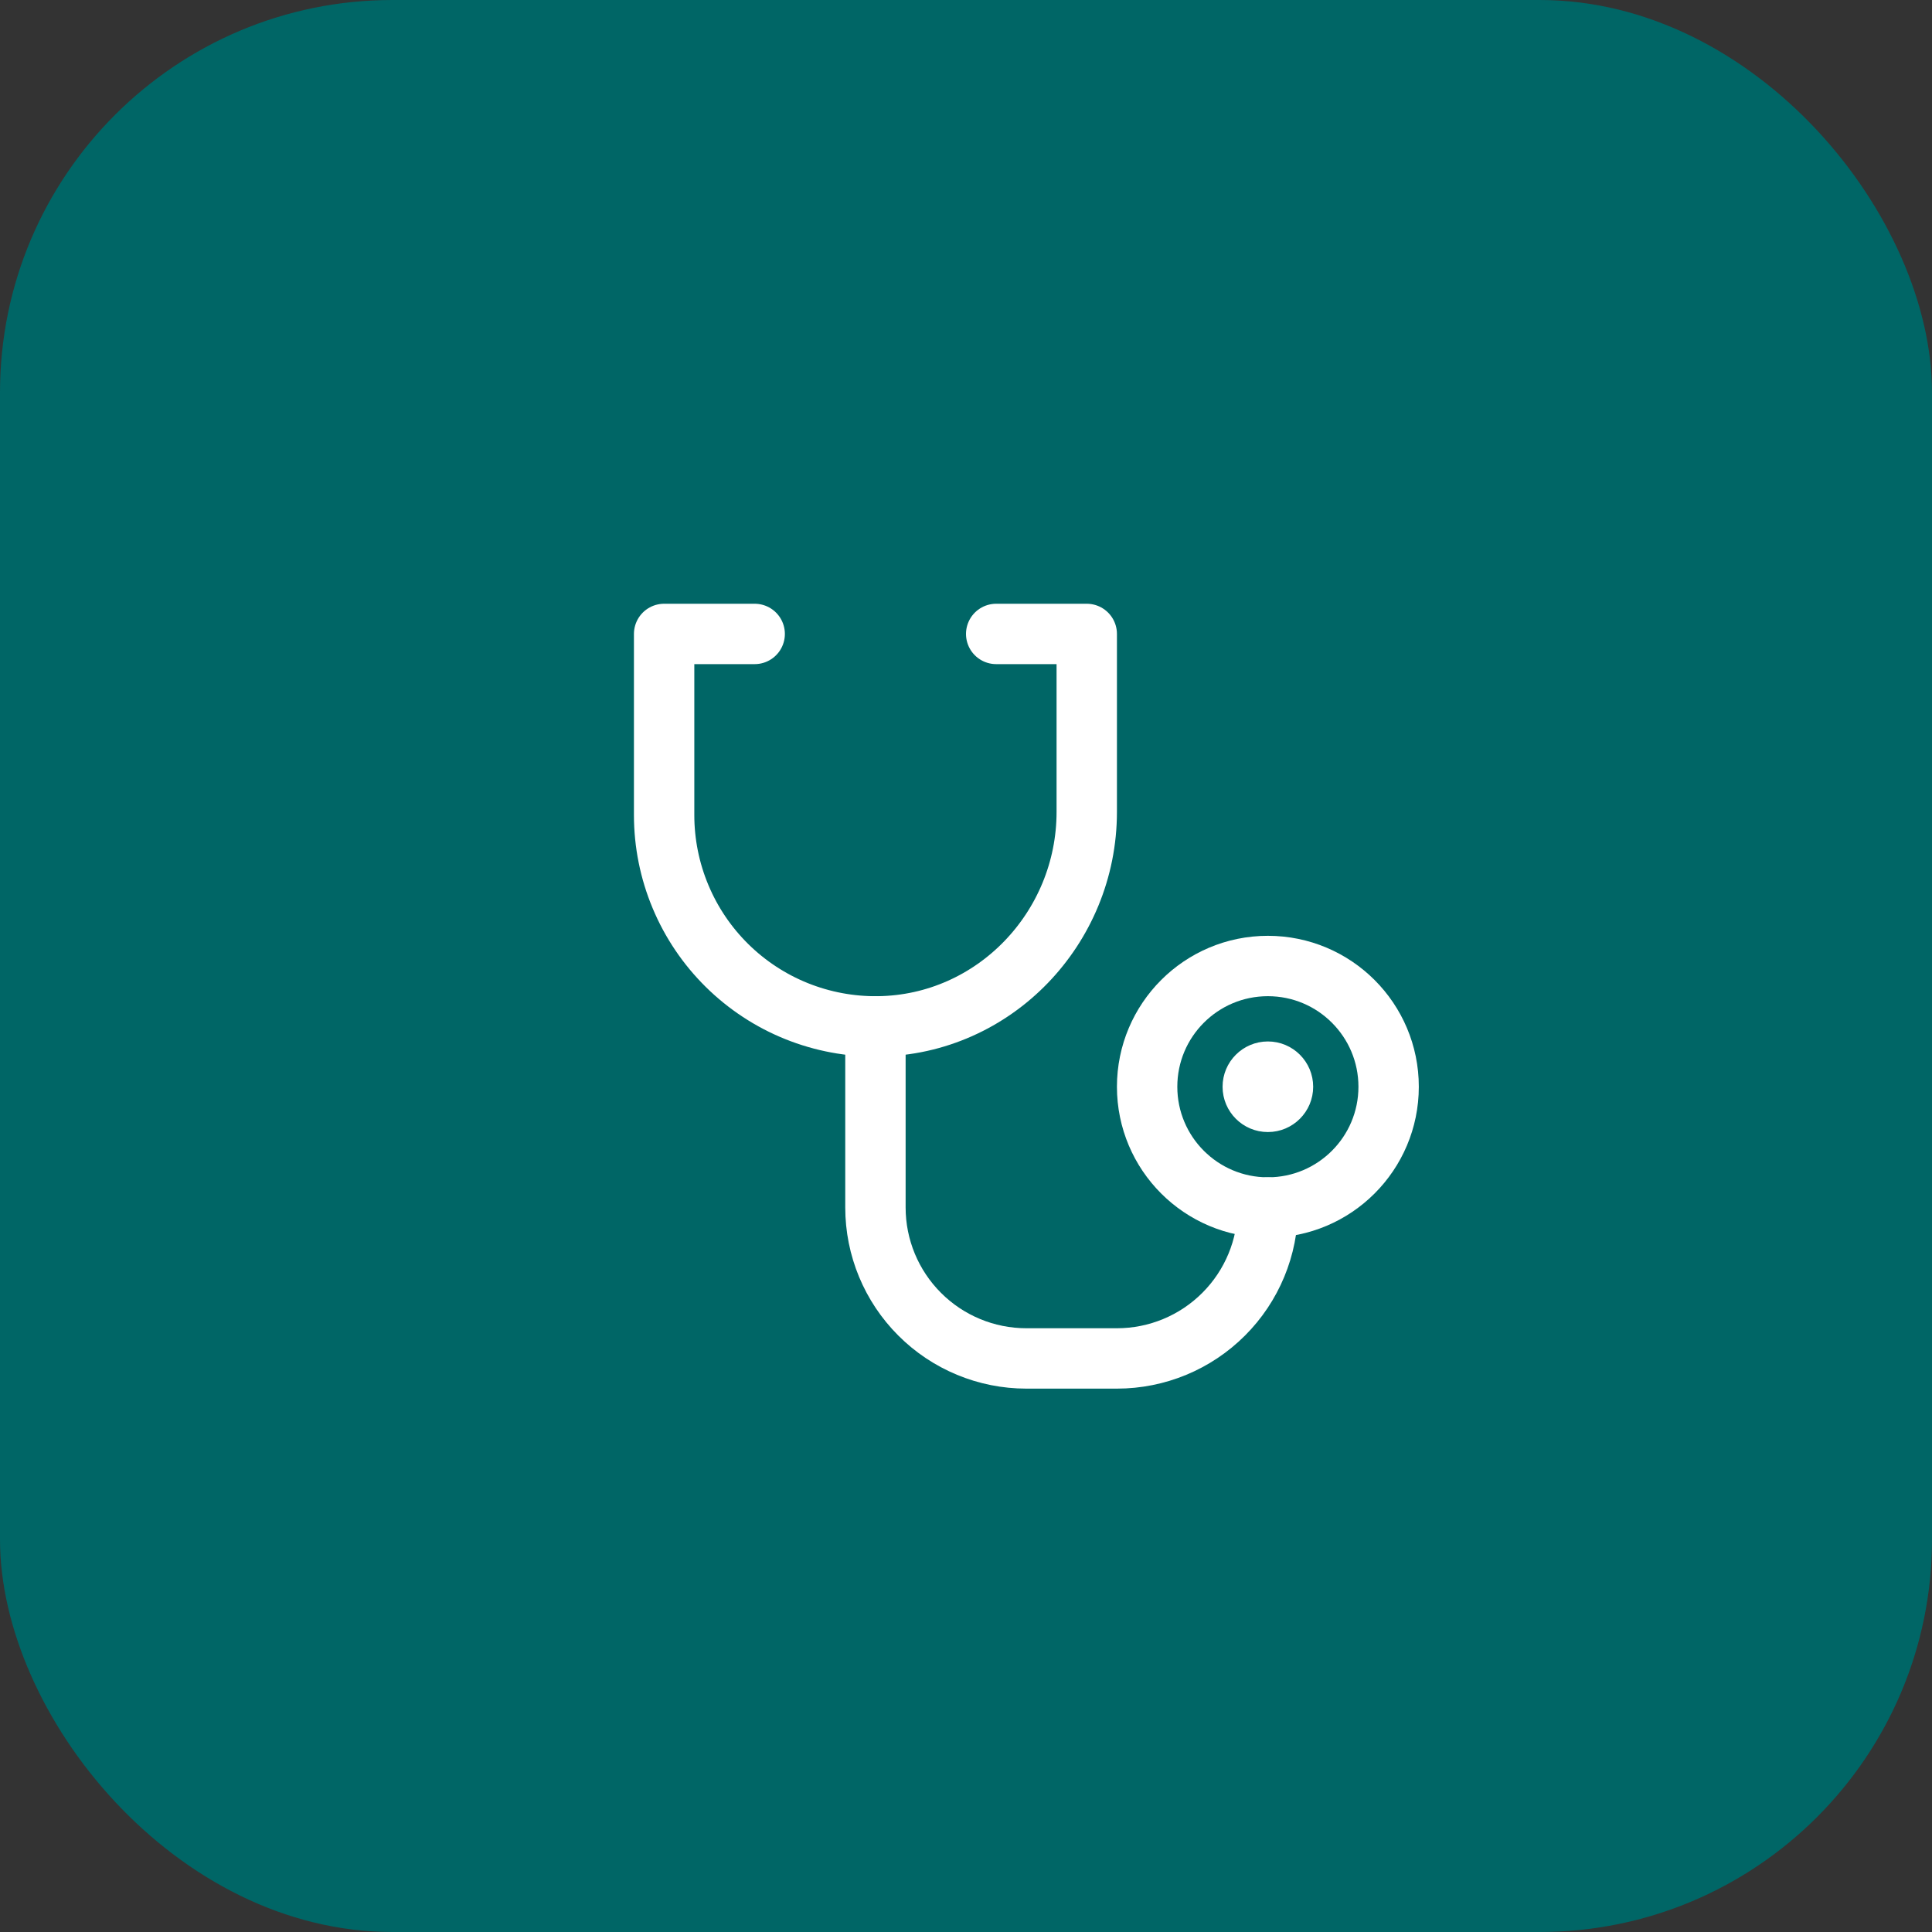
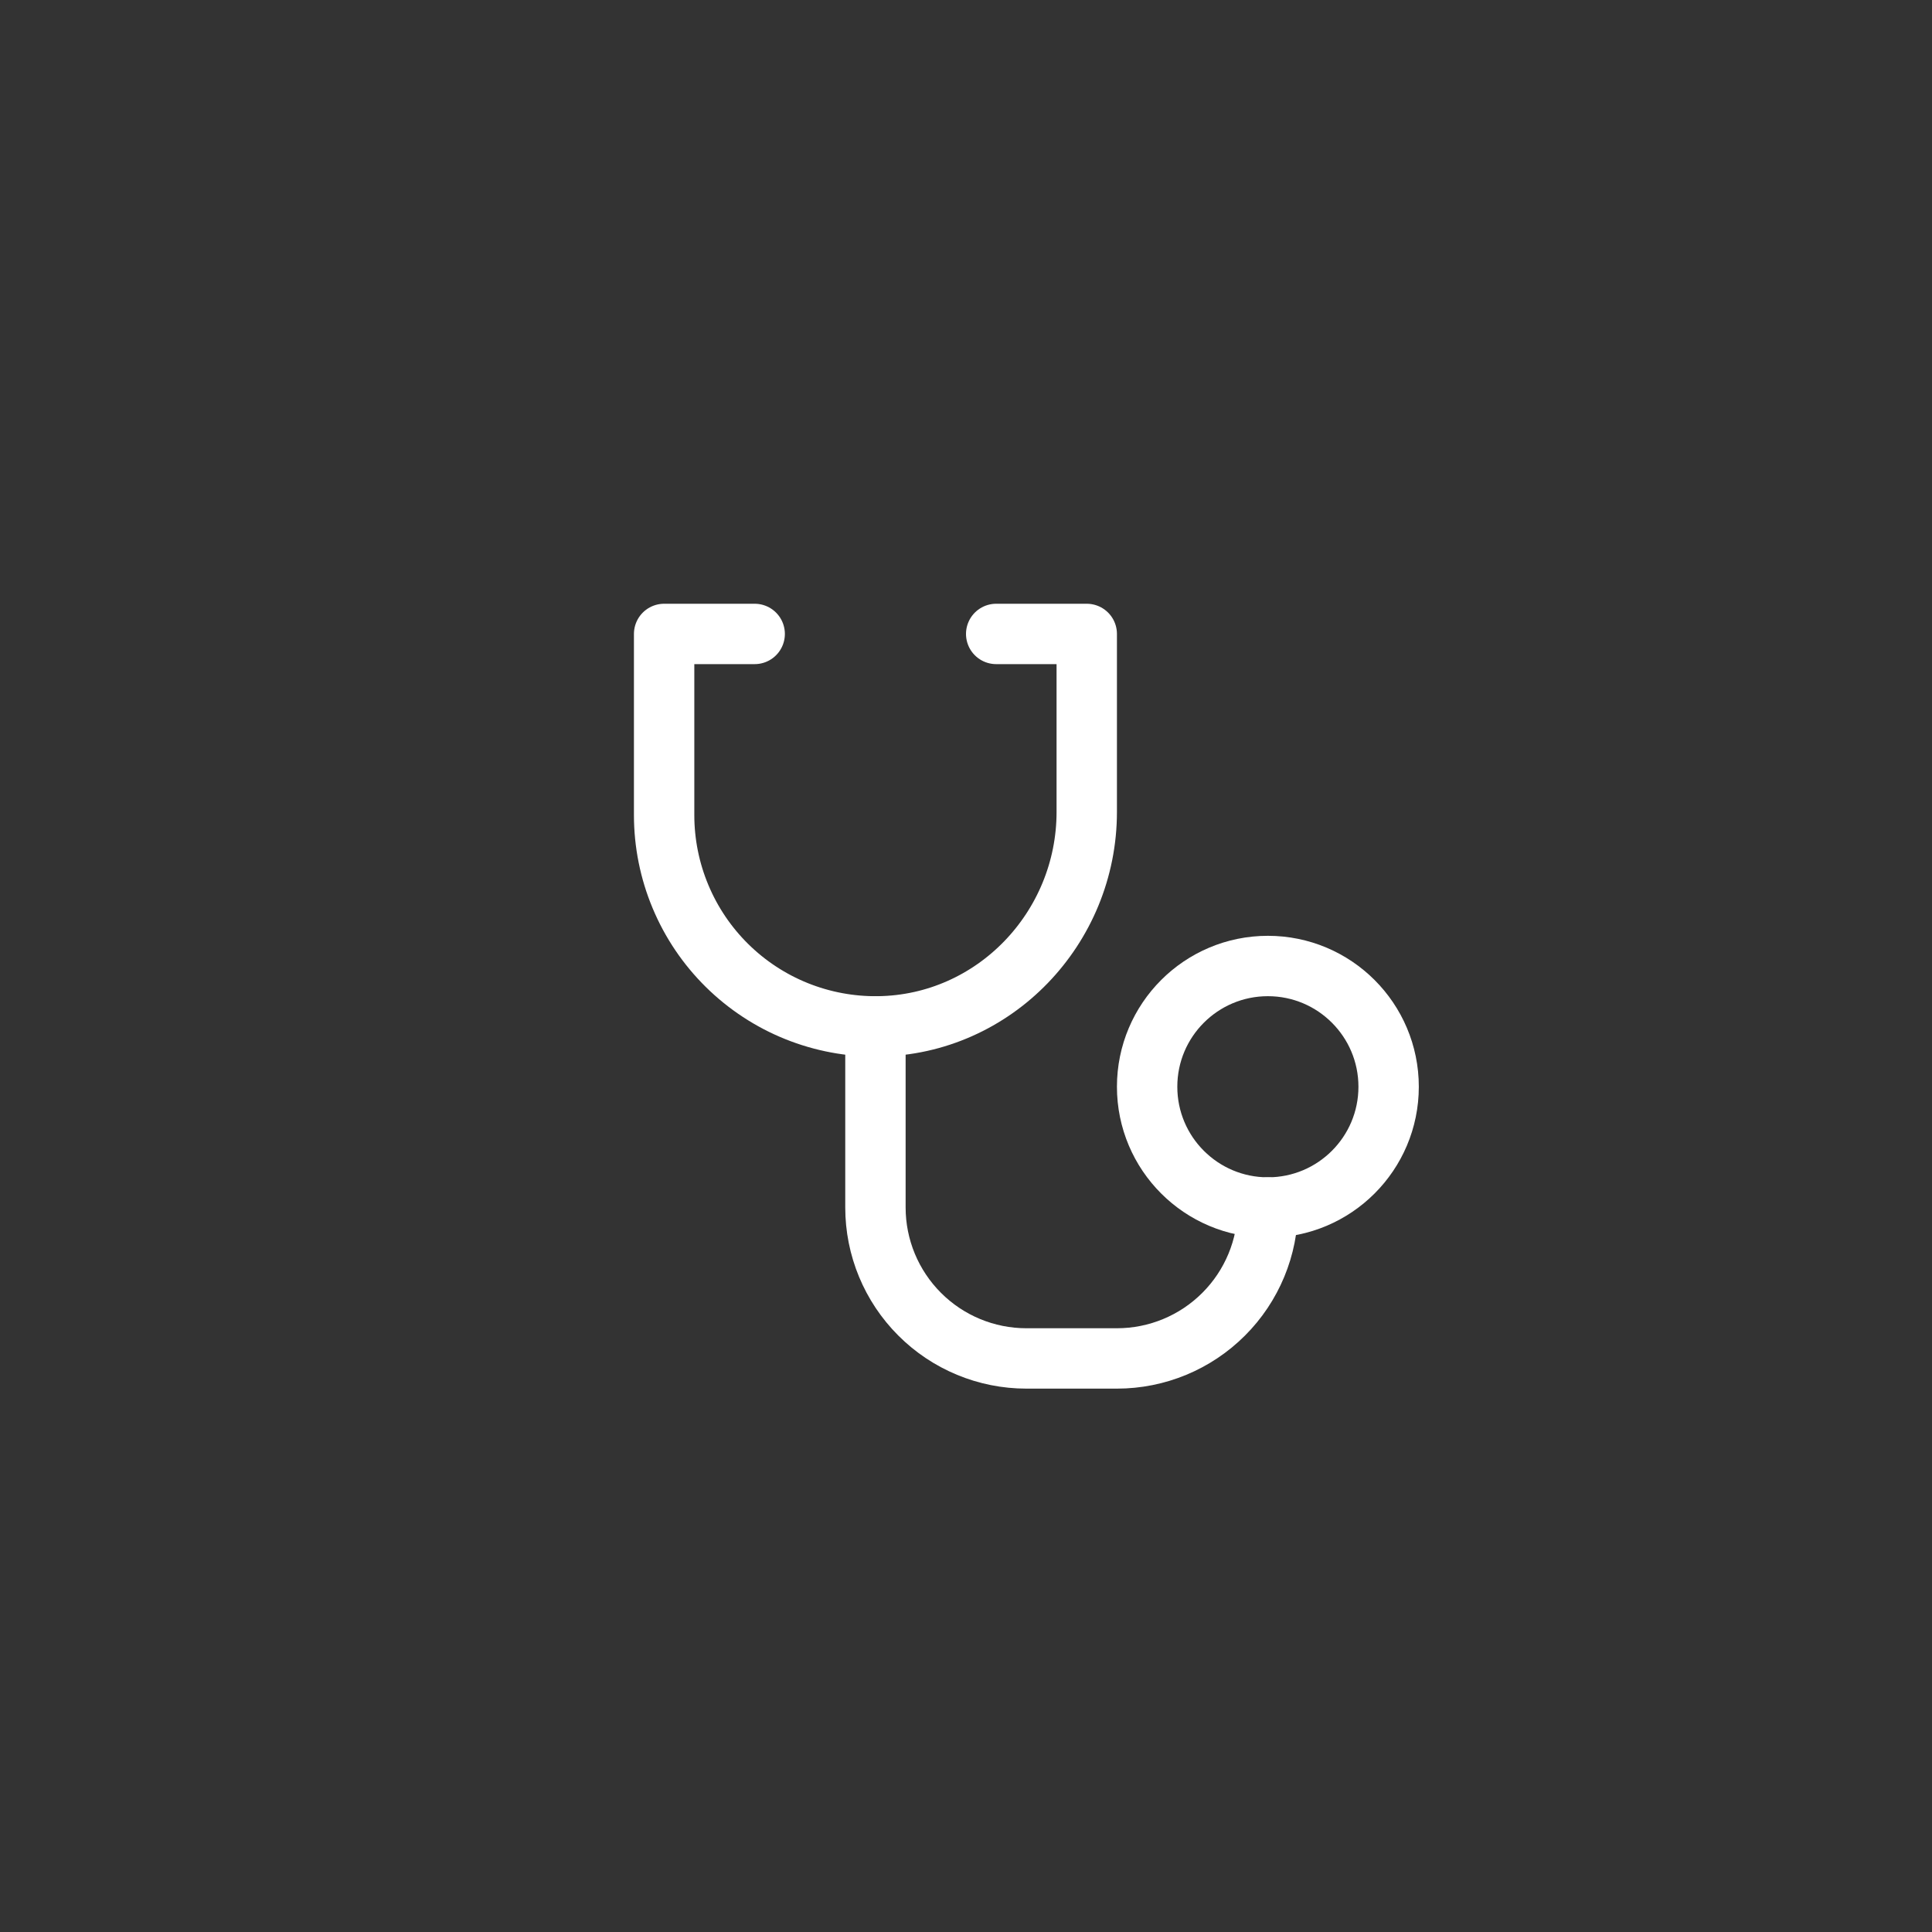
<svg xmlns="http://www.w3.org/2000/svg" width="64" height="64" viewBox="0 0 64 64" fill="none">
  <rect x="0" y="0" width="64" height="64" fill="#333333" stroke="none" />
-   <rect width="64" height="64" rx="13" fill="#006666" />
-   <path d="M42 34.562C42.794 34.562 43.438 35.206 43.438 36C43.438 36.794 42.794 37.438 42 37.438C41.206 37.438 40.562 36.794 40.562 36C40.562 35.206 41.206 34.562 42 34.562Z" fill="white" stroke="white" stroke-width="0.125" />
  <path d="M42 40C44.209 40 46 38.209 46 36C46 33.791 44.209 32 42 32C39.791 32 38 33.791 38 36C38 38.209 39.791 40 42 40Z" stroke="white" stroke-width="2" stroke-linecap="round" stroke-linejoin="round" />
  <path d="M29 34V40C29 41.326 29.527 42.598 30.465 43.535C31.402 44.473 32.674 45 34 45H37C38.326 45 39.598 44.473 40.535 43.535C41.473 42.598 42 41.326 42 40" stroke="white" stroke-width="2" stroke-linecap="round" stroke-linejoin="round" />
  <path d="M33 21H36V26.896C36 30.742 32.94 33.95 29.093 34C28.166 34.012 27.245 33.84 26.385 33.494C25.525 33.148 24.743 32.634 24.083 31.983C23.423 31.331 22.899 30.556 22.542 29.7C22.184 28.845 22 27.927 22 27V21H25" stroke="white" stroke-width="2" stroke-linecap="round" stroke-linejoin="round" />
</svg>